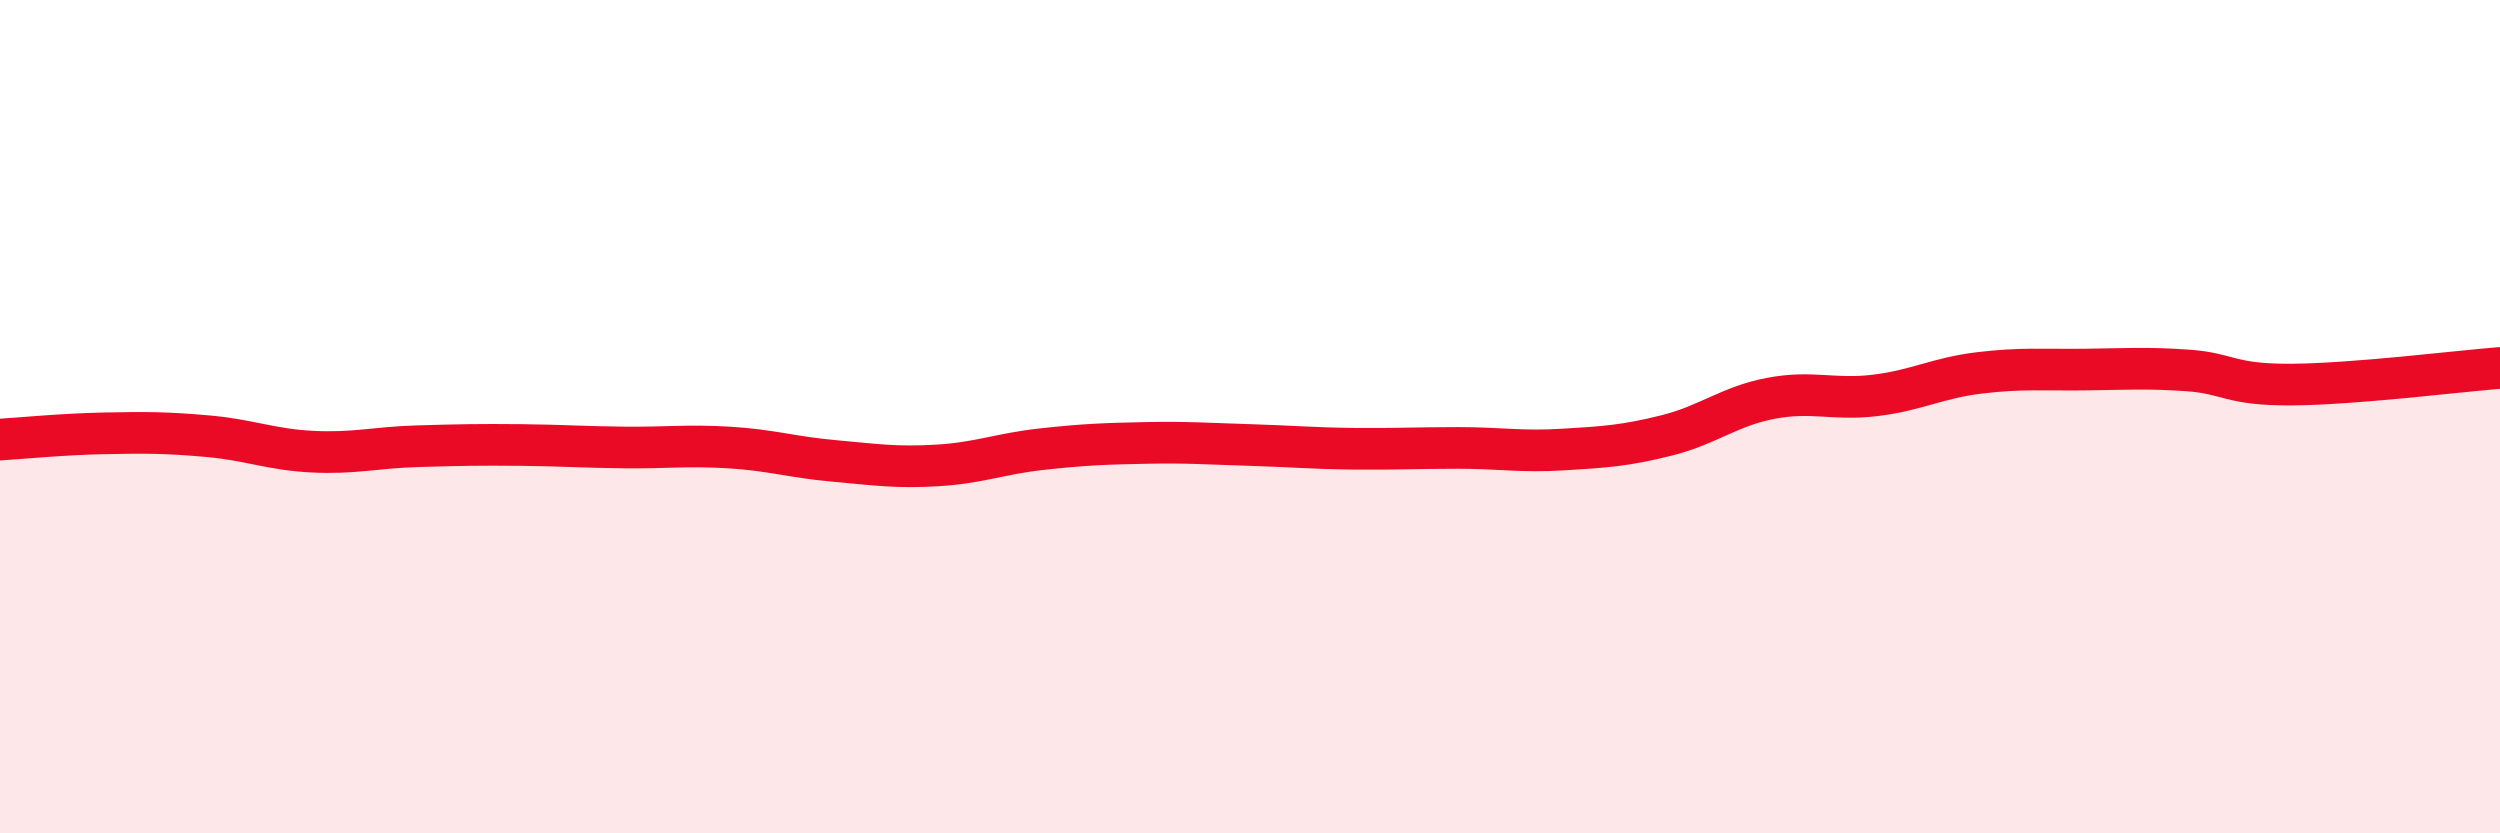
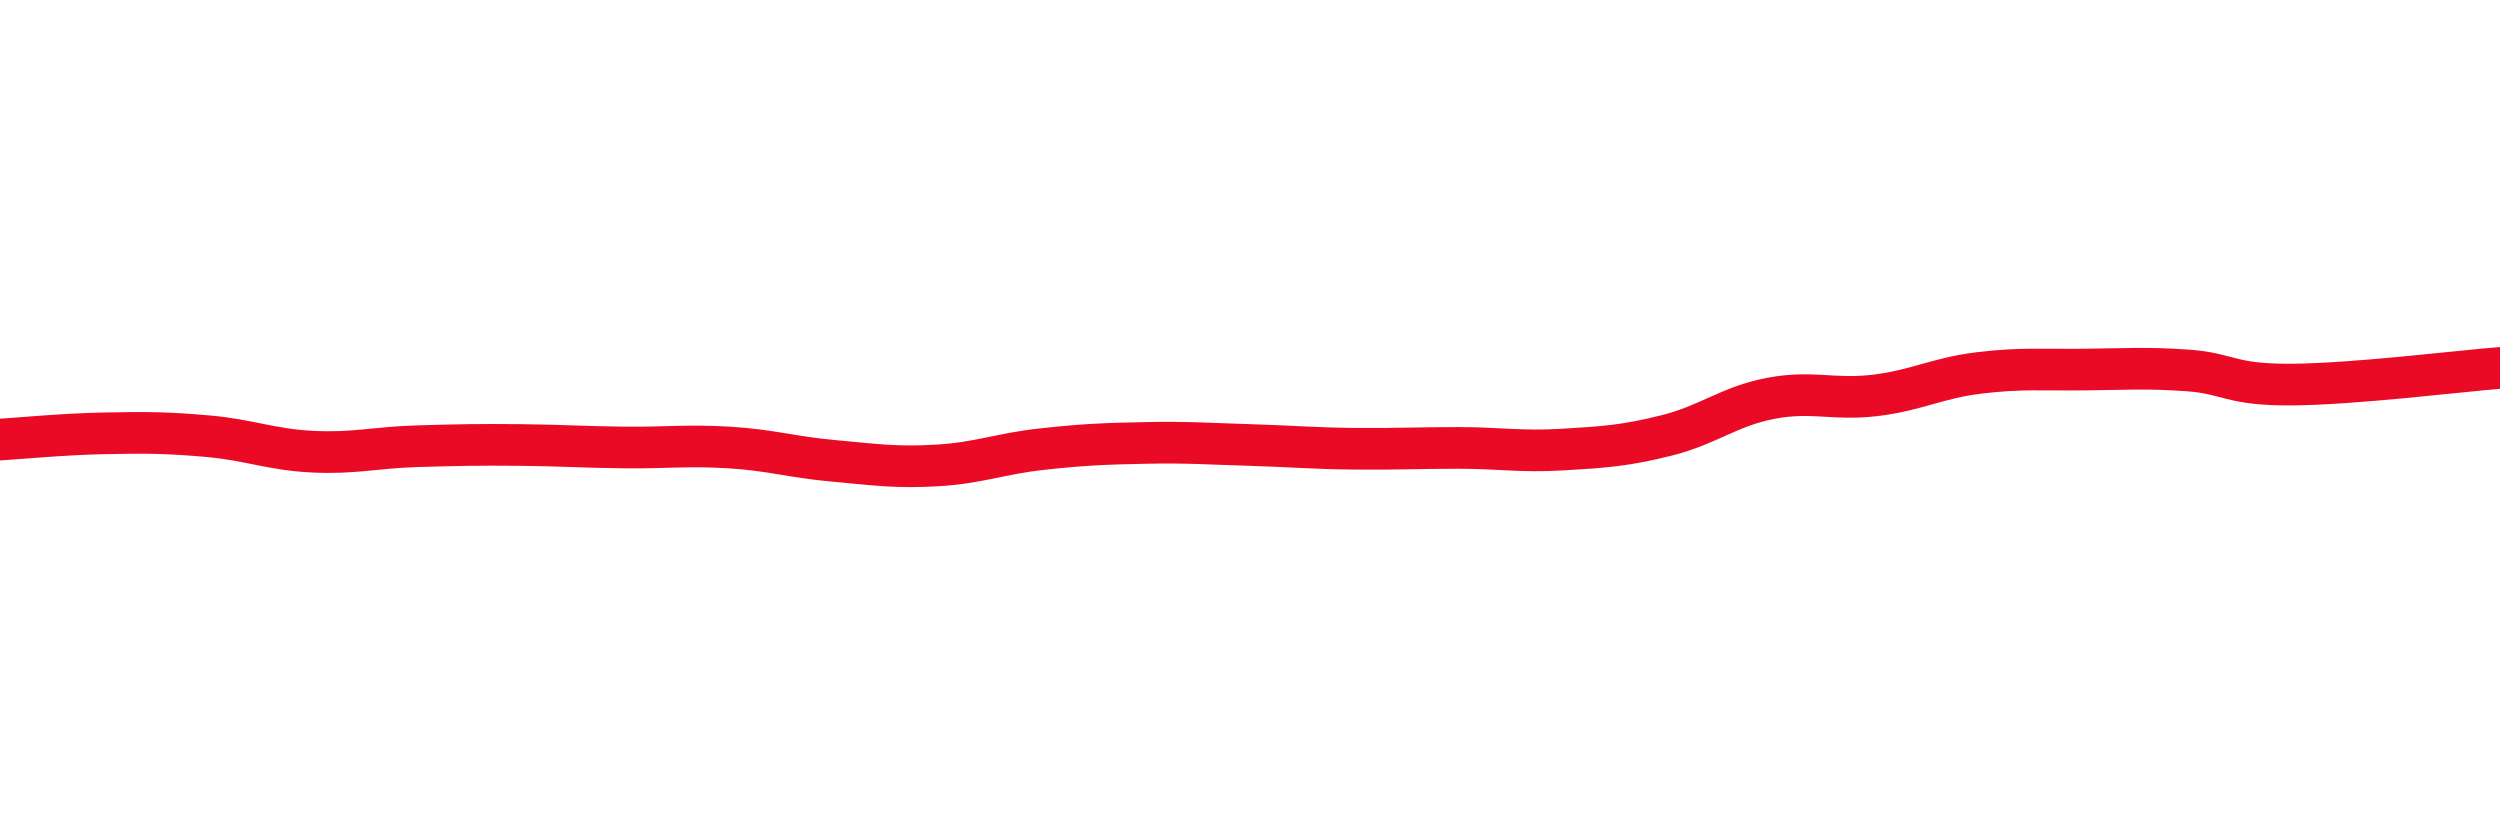
<svg xmlns="http://www.w3.org/2000/svg" width="60" height="20" viewBox="0 0 60 20">
-   <path d="M 0,10.55 C 0.5,10.52 1.5,10.42 2.5,10.4 C 3.5,10.38 4,10.38 5,10.47 C 6,10.56 6.5,10.79 7.5,10.84 C 8.5,10.89 9,10.74 10,10.71 C 11,10.68 11.5,10.67 12.5,10.68 C 13.5,10.69 14,10.73 15,10.74 C 16,10.75 16.5,10.68 17.5,10.74 C 18.5,10.8 19,10.97 20,11.06 C 21,11.15 21.5,11.23 22.5,11.17 C 23.5,11.11 24,10.89 25,10.78 C 26,10.67 26.5,10.65 27.5,10.63 C 28.5,10.61 29,10.65 30,10.68 C 31,10.71 31.5,10.76 32.5,10.77 C 33.5,10.78 34,10.75 35,10.75 C 36,10.75 36.5,10.85 37.5,10.79 C 38.5,10.73 39,10.7 40,10.45 C 41,10.2 41.5,9.75 42.5,9.56 C 43.5,9.37 44,9.61 45,9.49 C 46,9.37 46.5,9.07 47.5,8.95 C 48.5,8.83 49,8.88 50,8.87 C 51,8.86 51.5,8.82 52.5,8.89 C 53.5,8.96 53.5,9.24 55,9.23 C 56.5,9.22 59,8.91 60,8.83L60 20L0 20Z" fill="#EB0A25" opacity="0.1" stroke-linecap="round" stroke-linejoin="round" />
  <path d="M 0,10.55 C 0.5,10.52 1.5,10.42 2.5,10.4 C 3.5,10.38 4,10.38 5,10.47 C 6,10.56 6.5,10.79 7.5,10.84 C 8.5,10.89 9,10.74 10,10.71 C 11,10.68 11.5,10.67 12.5,10.68 C 13.5,10.69 14,10.73 15,10.74 C 16,10.75 16.5,10.68 17.5,10.74 C 18.5,10.8 19,10.97 20,11.06 C 21,11.15 21.5,11.23 22.5,11.17 C 23.5,11.11 24,10.89 25,10.78 C 26,10.67 26.5,10.65 27.5,10.63 C 28.5,10.61 29,10.65 30,10.68 C 31,10.71 31.5,10.76 32.5,10.77 C 33.5,10.78 34,10.75 35,10.75 C 36,10.75 36.5,10.85 37.5,10.79 C 38.5,10.73 39,10.7 40,10.45 C 41,10.2 41.5,9.75 42.5,9.56 C 43.5,9.37 44,9.61 45,9.49 C 46,9.37 46.5,9.07 47.5,8.95 C 48.5,8.83 49,8.88 50,8.87 C 51,8.86 51.5,8.82 52.5,8.89 C 53.5,8.96 53.5,9.24 55,9.23 C 56.5,9.22 59,8.91 60,8.83" stroke="#EB0A25" stroke-width="1" fill="none" stroke-linecap="round" stroke-linejoin="round" />
</svg>